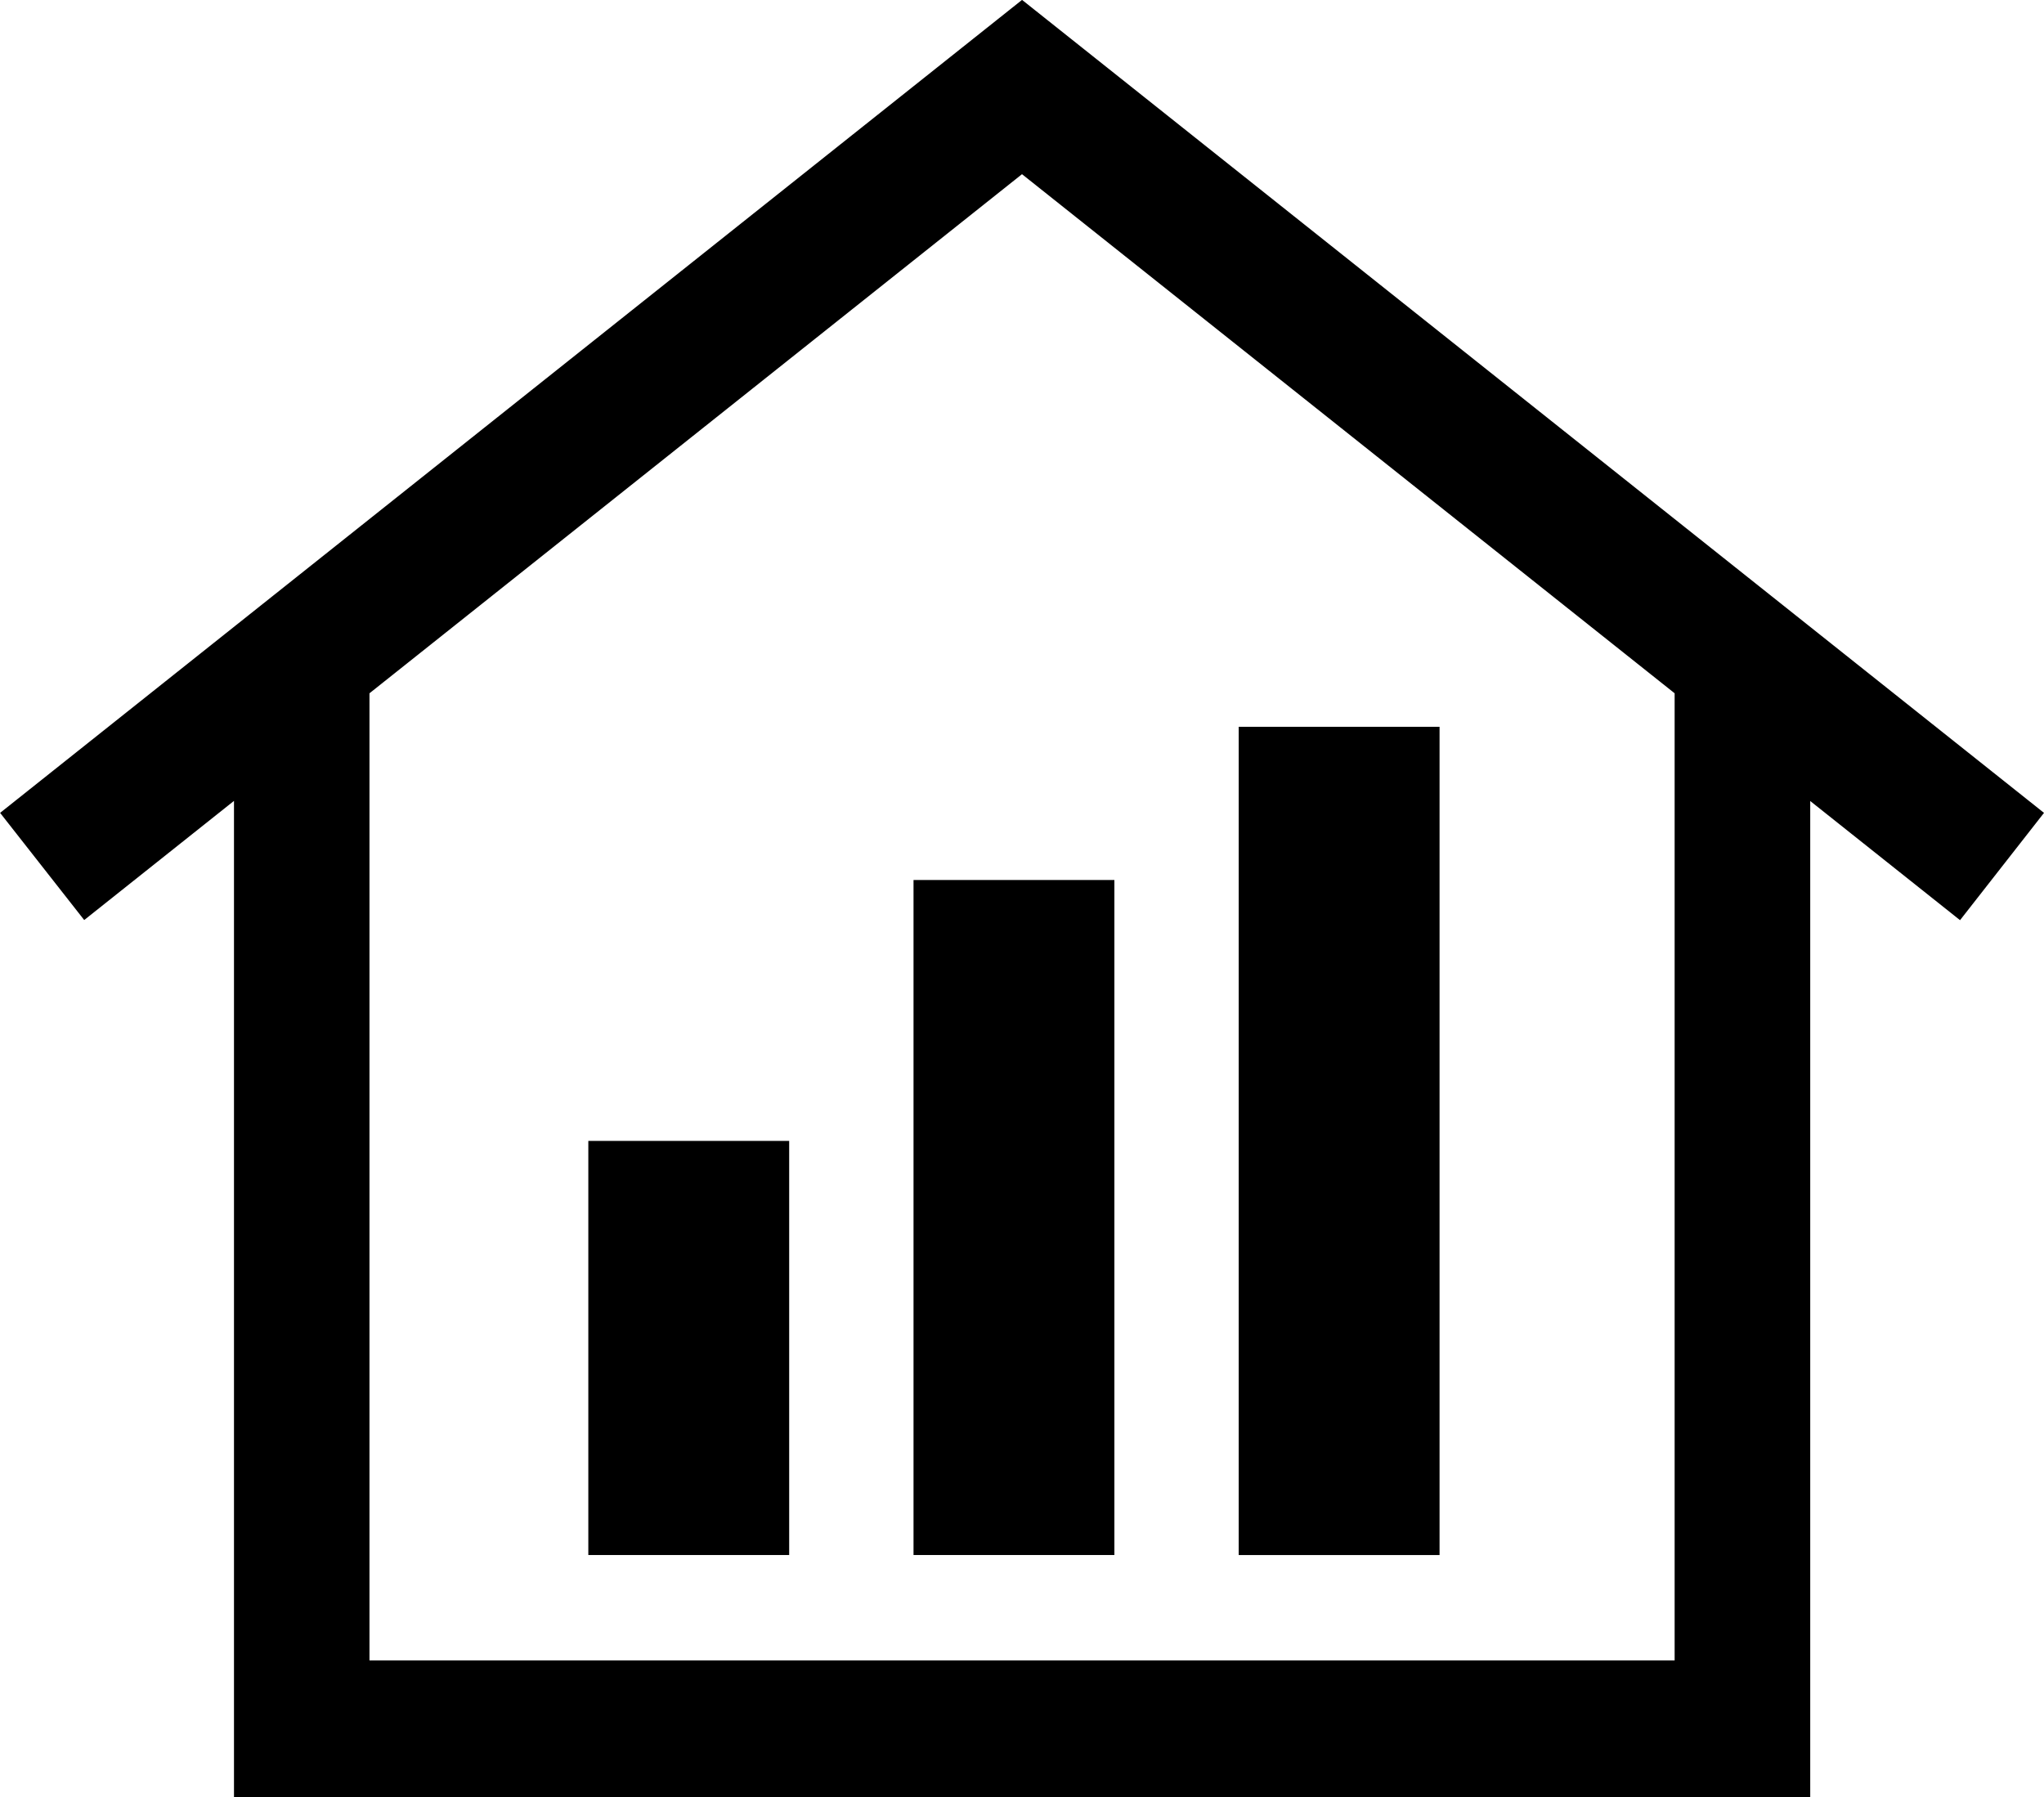
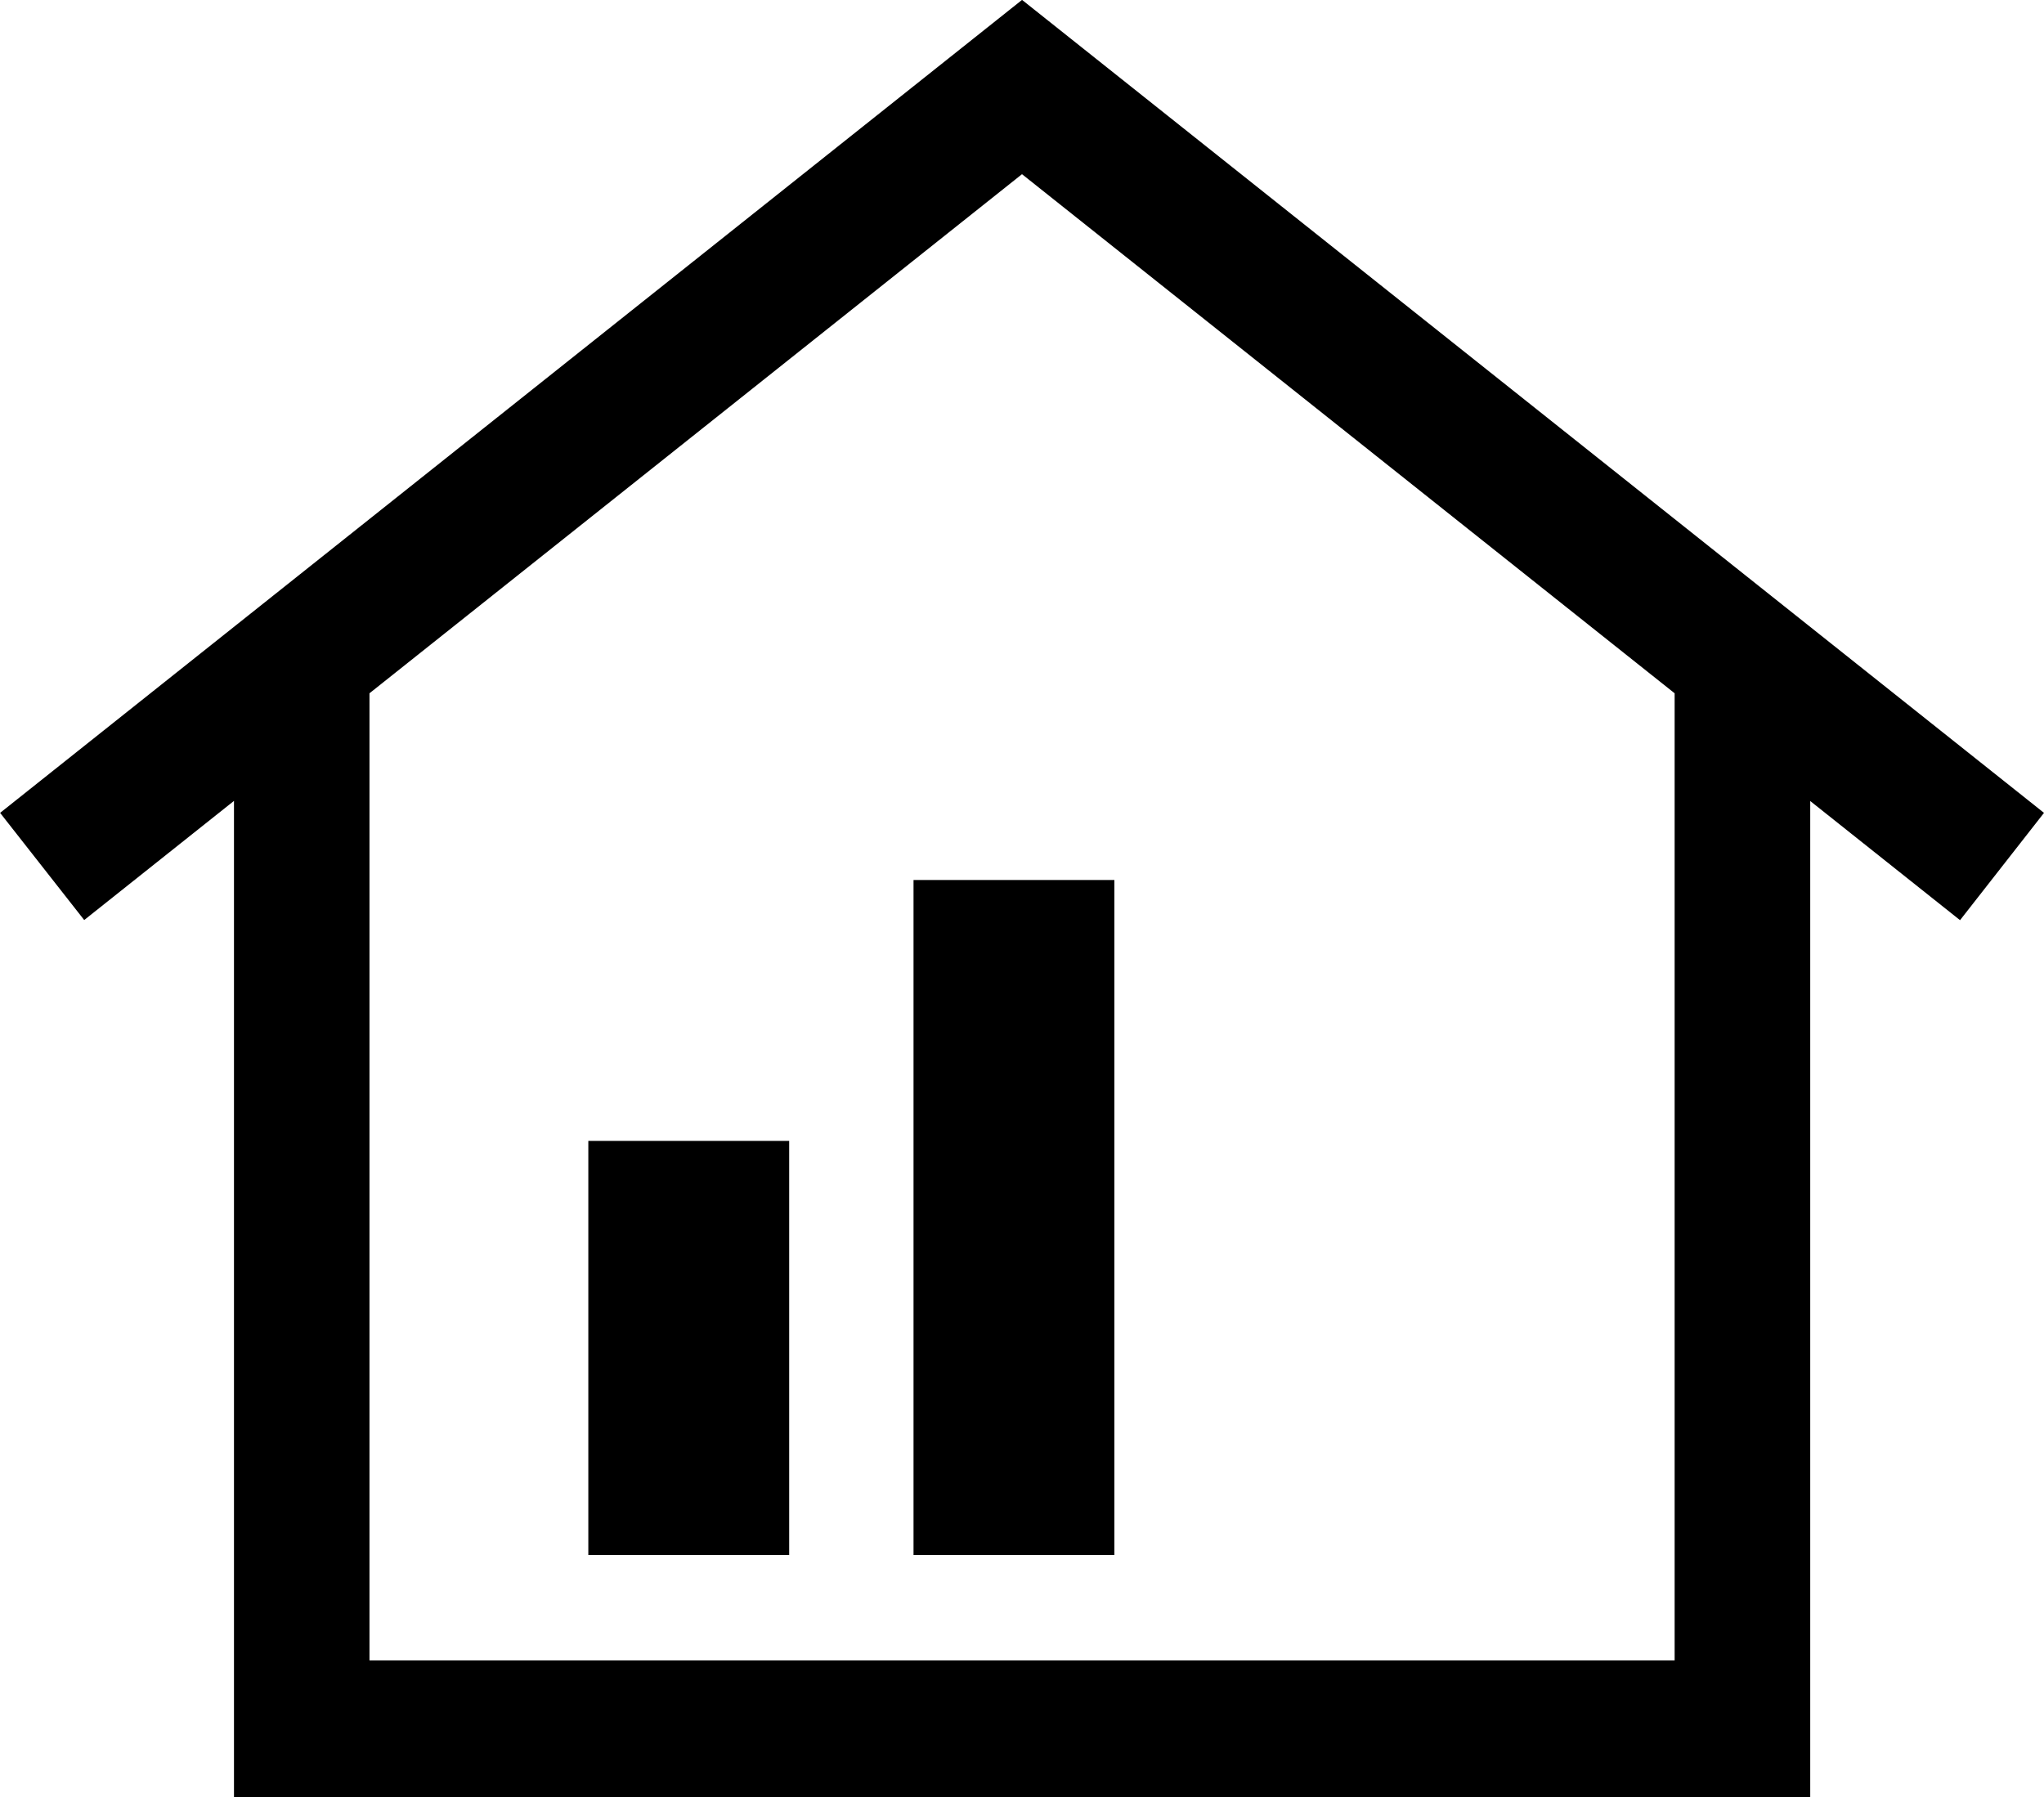
<svg xmlns="http://www.w3.org/2000/svg" width="75.204" height="66.119" viewBox="0 0 75.204 66.119">
  <g id="Group_769" data-name="Group 769" transform="translate(-110.086 -468.791)">
    <g id="Group_769-2" data-name="Group 769">
-       <rect id="Rectangle_370" data-name="Rectangle 370" width="7.39" height="30.475" transform="translate(155.661 495.533)" />
      <rect id="Rectangle_371" data-name="Rectangle 371" width="7.39" height="24.837" transform="translate(143.697 501.17)" />
      <rect id="Rectangle_372" data-name="Rectangle 372" width="7.39" height="15.237" transform="translate(131.732 510.77)" />
    </g>
    <g id="Group_770" data-name="Group 770">
      <path id="Path_2138" data-name="Path 2138" d="M185.29,498.7l-37.6-29.913-37.6,29.913,3.094,3.943,5.511-4.384V534.91h57.994V498.264l5.512,4.384ZM171.7,529.885H123.68V494.3l24.008-19.1L171.7,494.3Z" />
    </g>
  </g>
</svg>